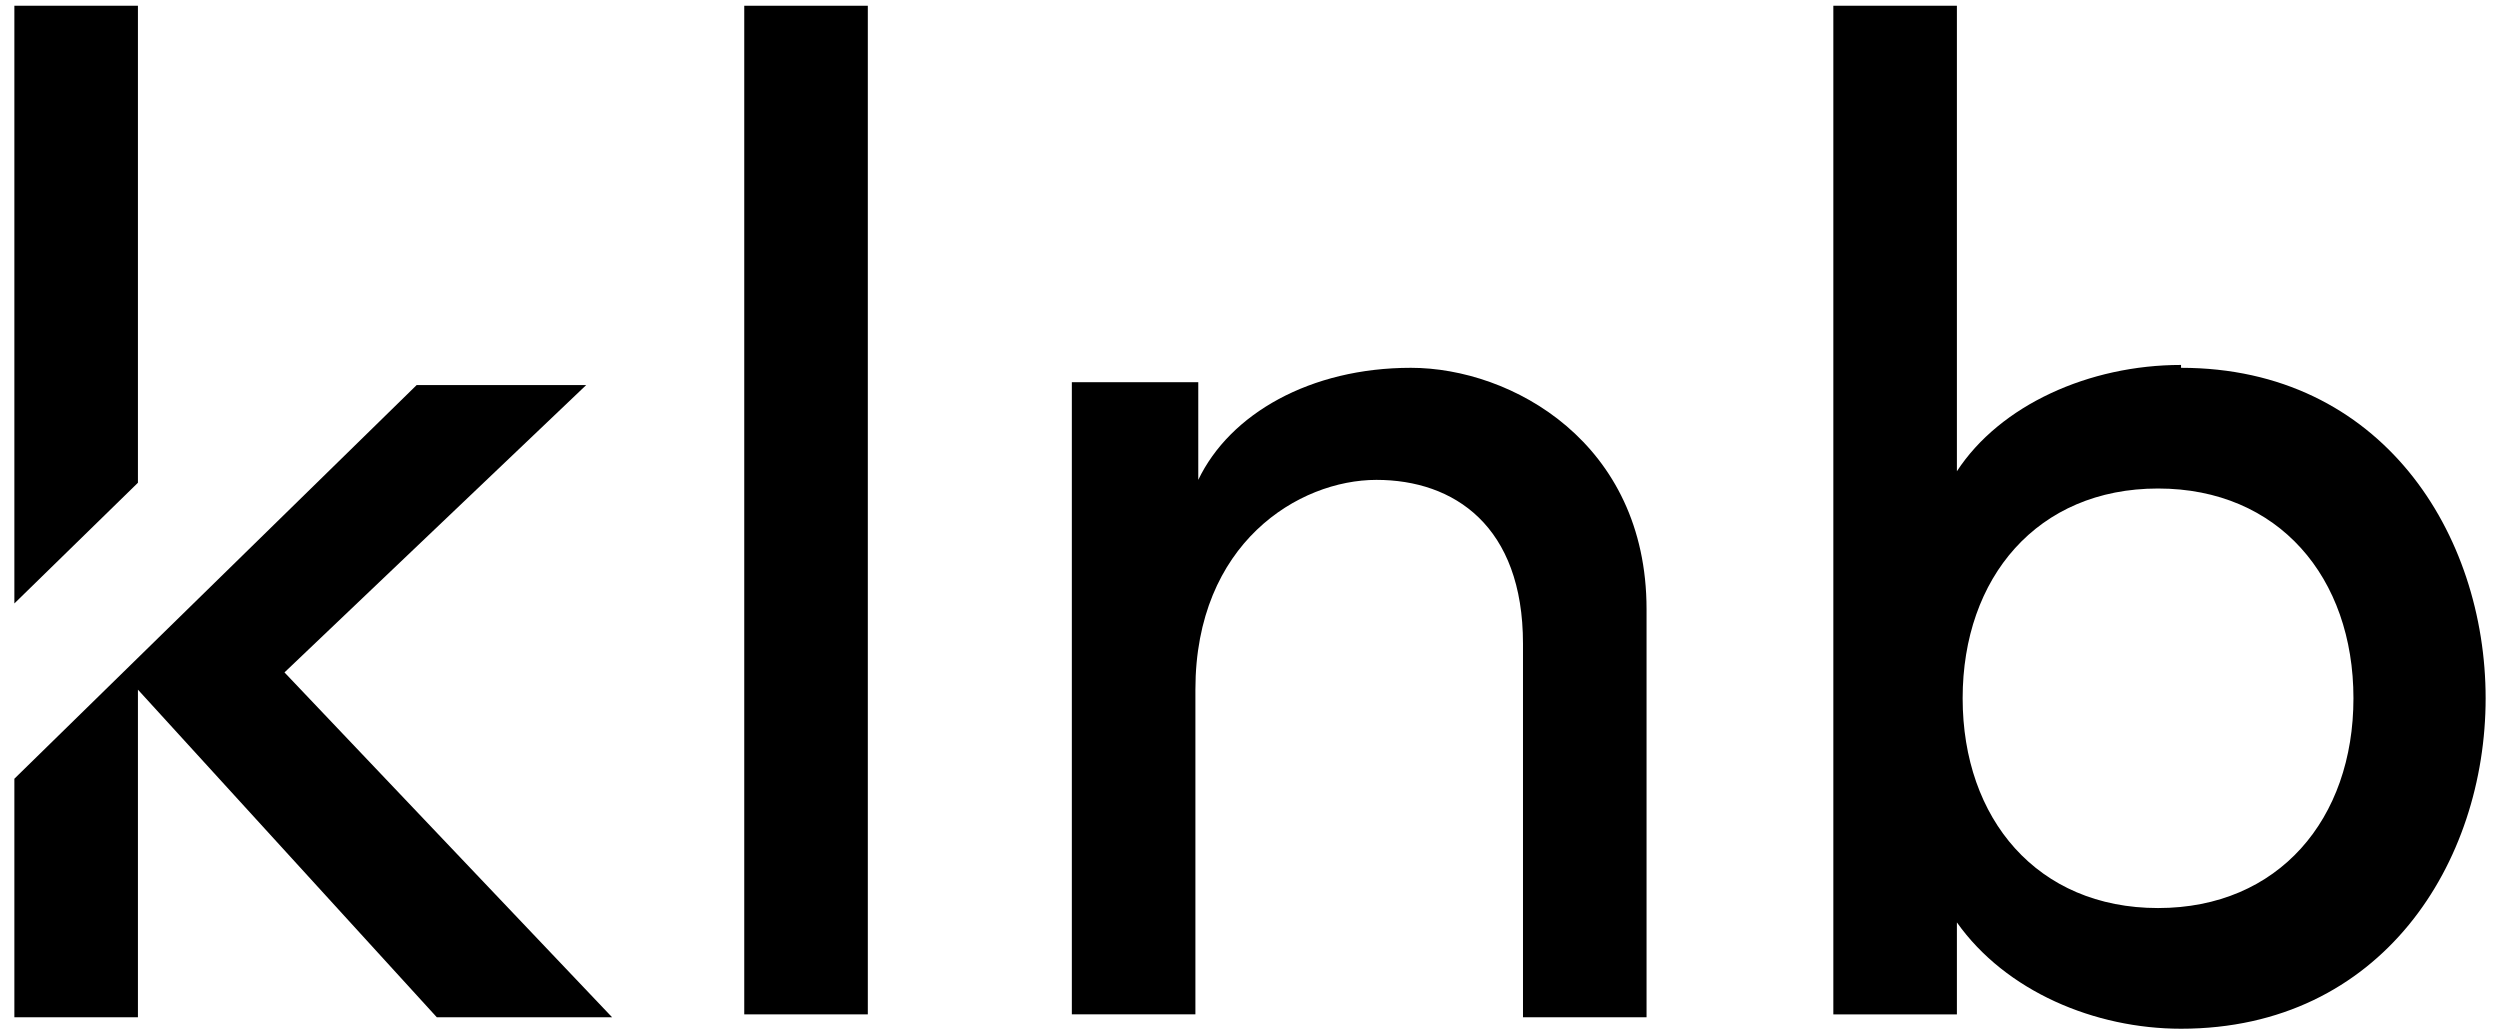
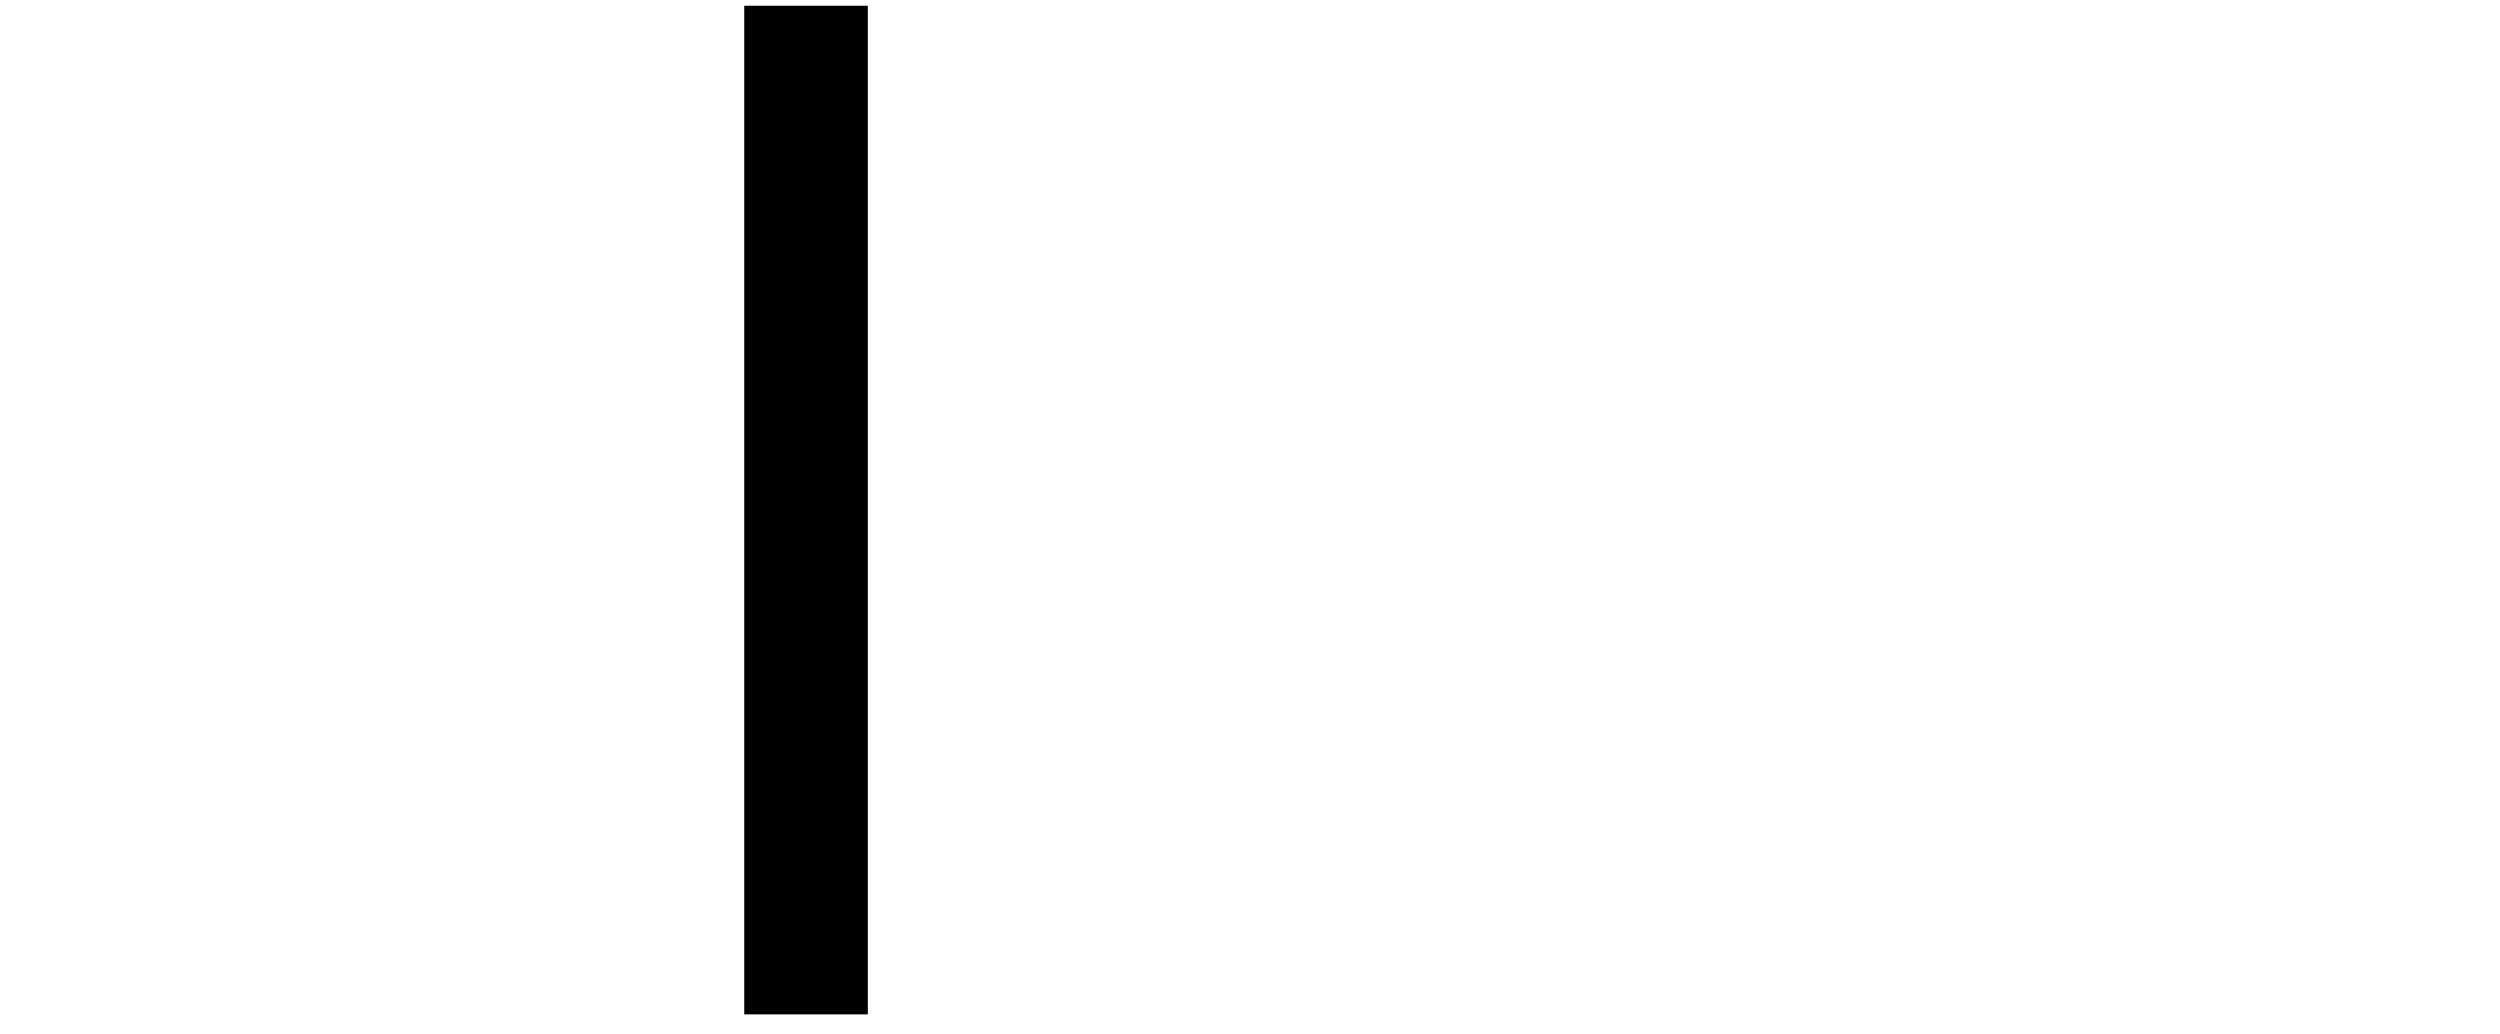
<svg xmlns="http://www.w3.org/2000/svg" id="Layer_1" version="1.1" viewBox="0 0 87 36">
-   <path d="M4.8.2H.5v20.8l4.3-4.2V.2Z" />
-   <path d="M.5,27.1l14-13.7h5.9l-10.5,10,11.4,12h-6.1l-10.4-11.4v11.4H.5v-8.2Z" />
  <path d="M25.9.2h4.3v35.1h-4.3V.2Z" />
-   <path d="M37.4,13.3h4.3v3.4h0c1.1-2.3,3.9-3.9,7.4-3.9s8.2,2.6,8.2,8.4v14.2h-4.3v-13c0-4.1-2.4-5.7-5.1-5.7s-6.3,2.2-6.3,7.3v11.3h-4.3V13.3Z" />
-   <path d="M75.9,12.7c-3.2,0-6.3,1.4-7.8,3.7h0V.2h-4.3v35.1h4.3v-3.2h0c1.7,2.4,4.8,3.7,7.8,3.7,7,0,10.6-5.8,10.6-11.5s-3.6-11.5-10.6-11.5ZM75.1,31.6c-4.2,0-6.8-3.1-6.8-7.3s2.6-7.3,6.8-7.3,6.8,3.1,6.8,7.3-2.6,7.3-6.8,7.3Z" />
</svg>